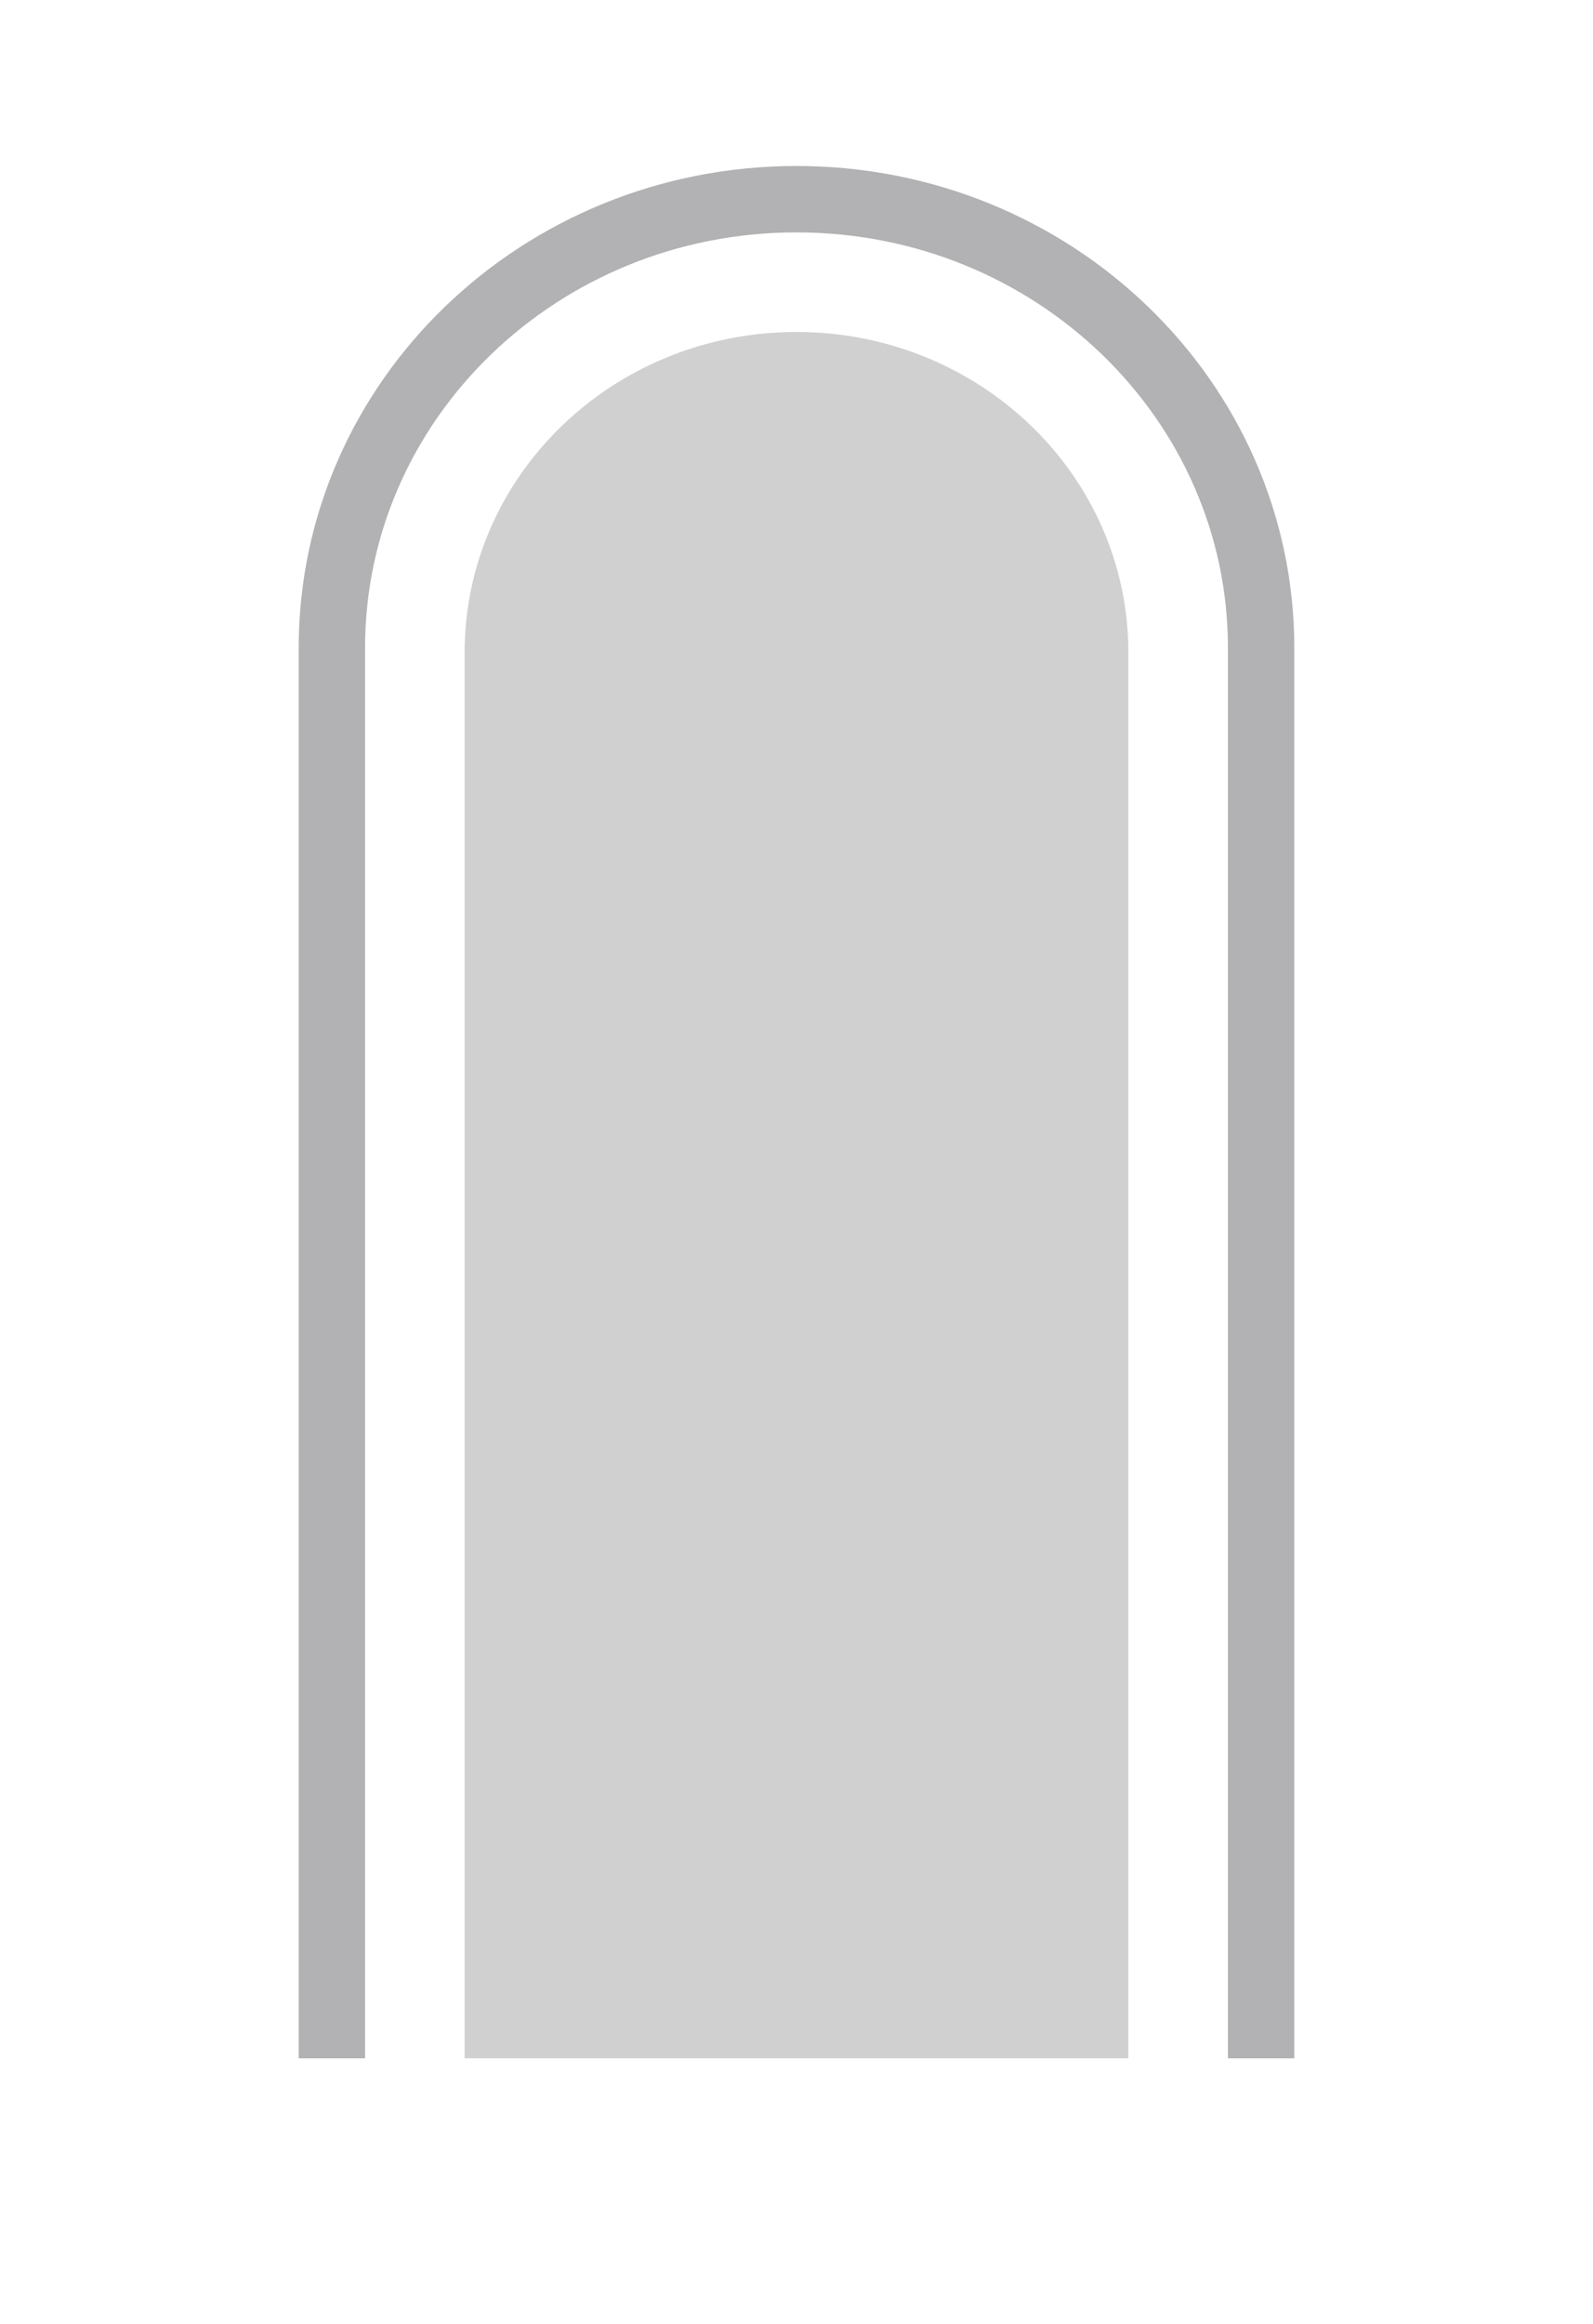
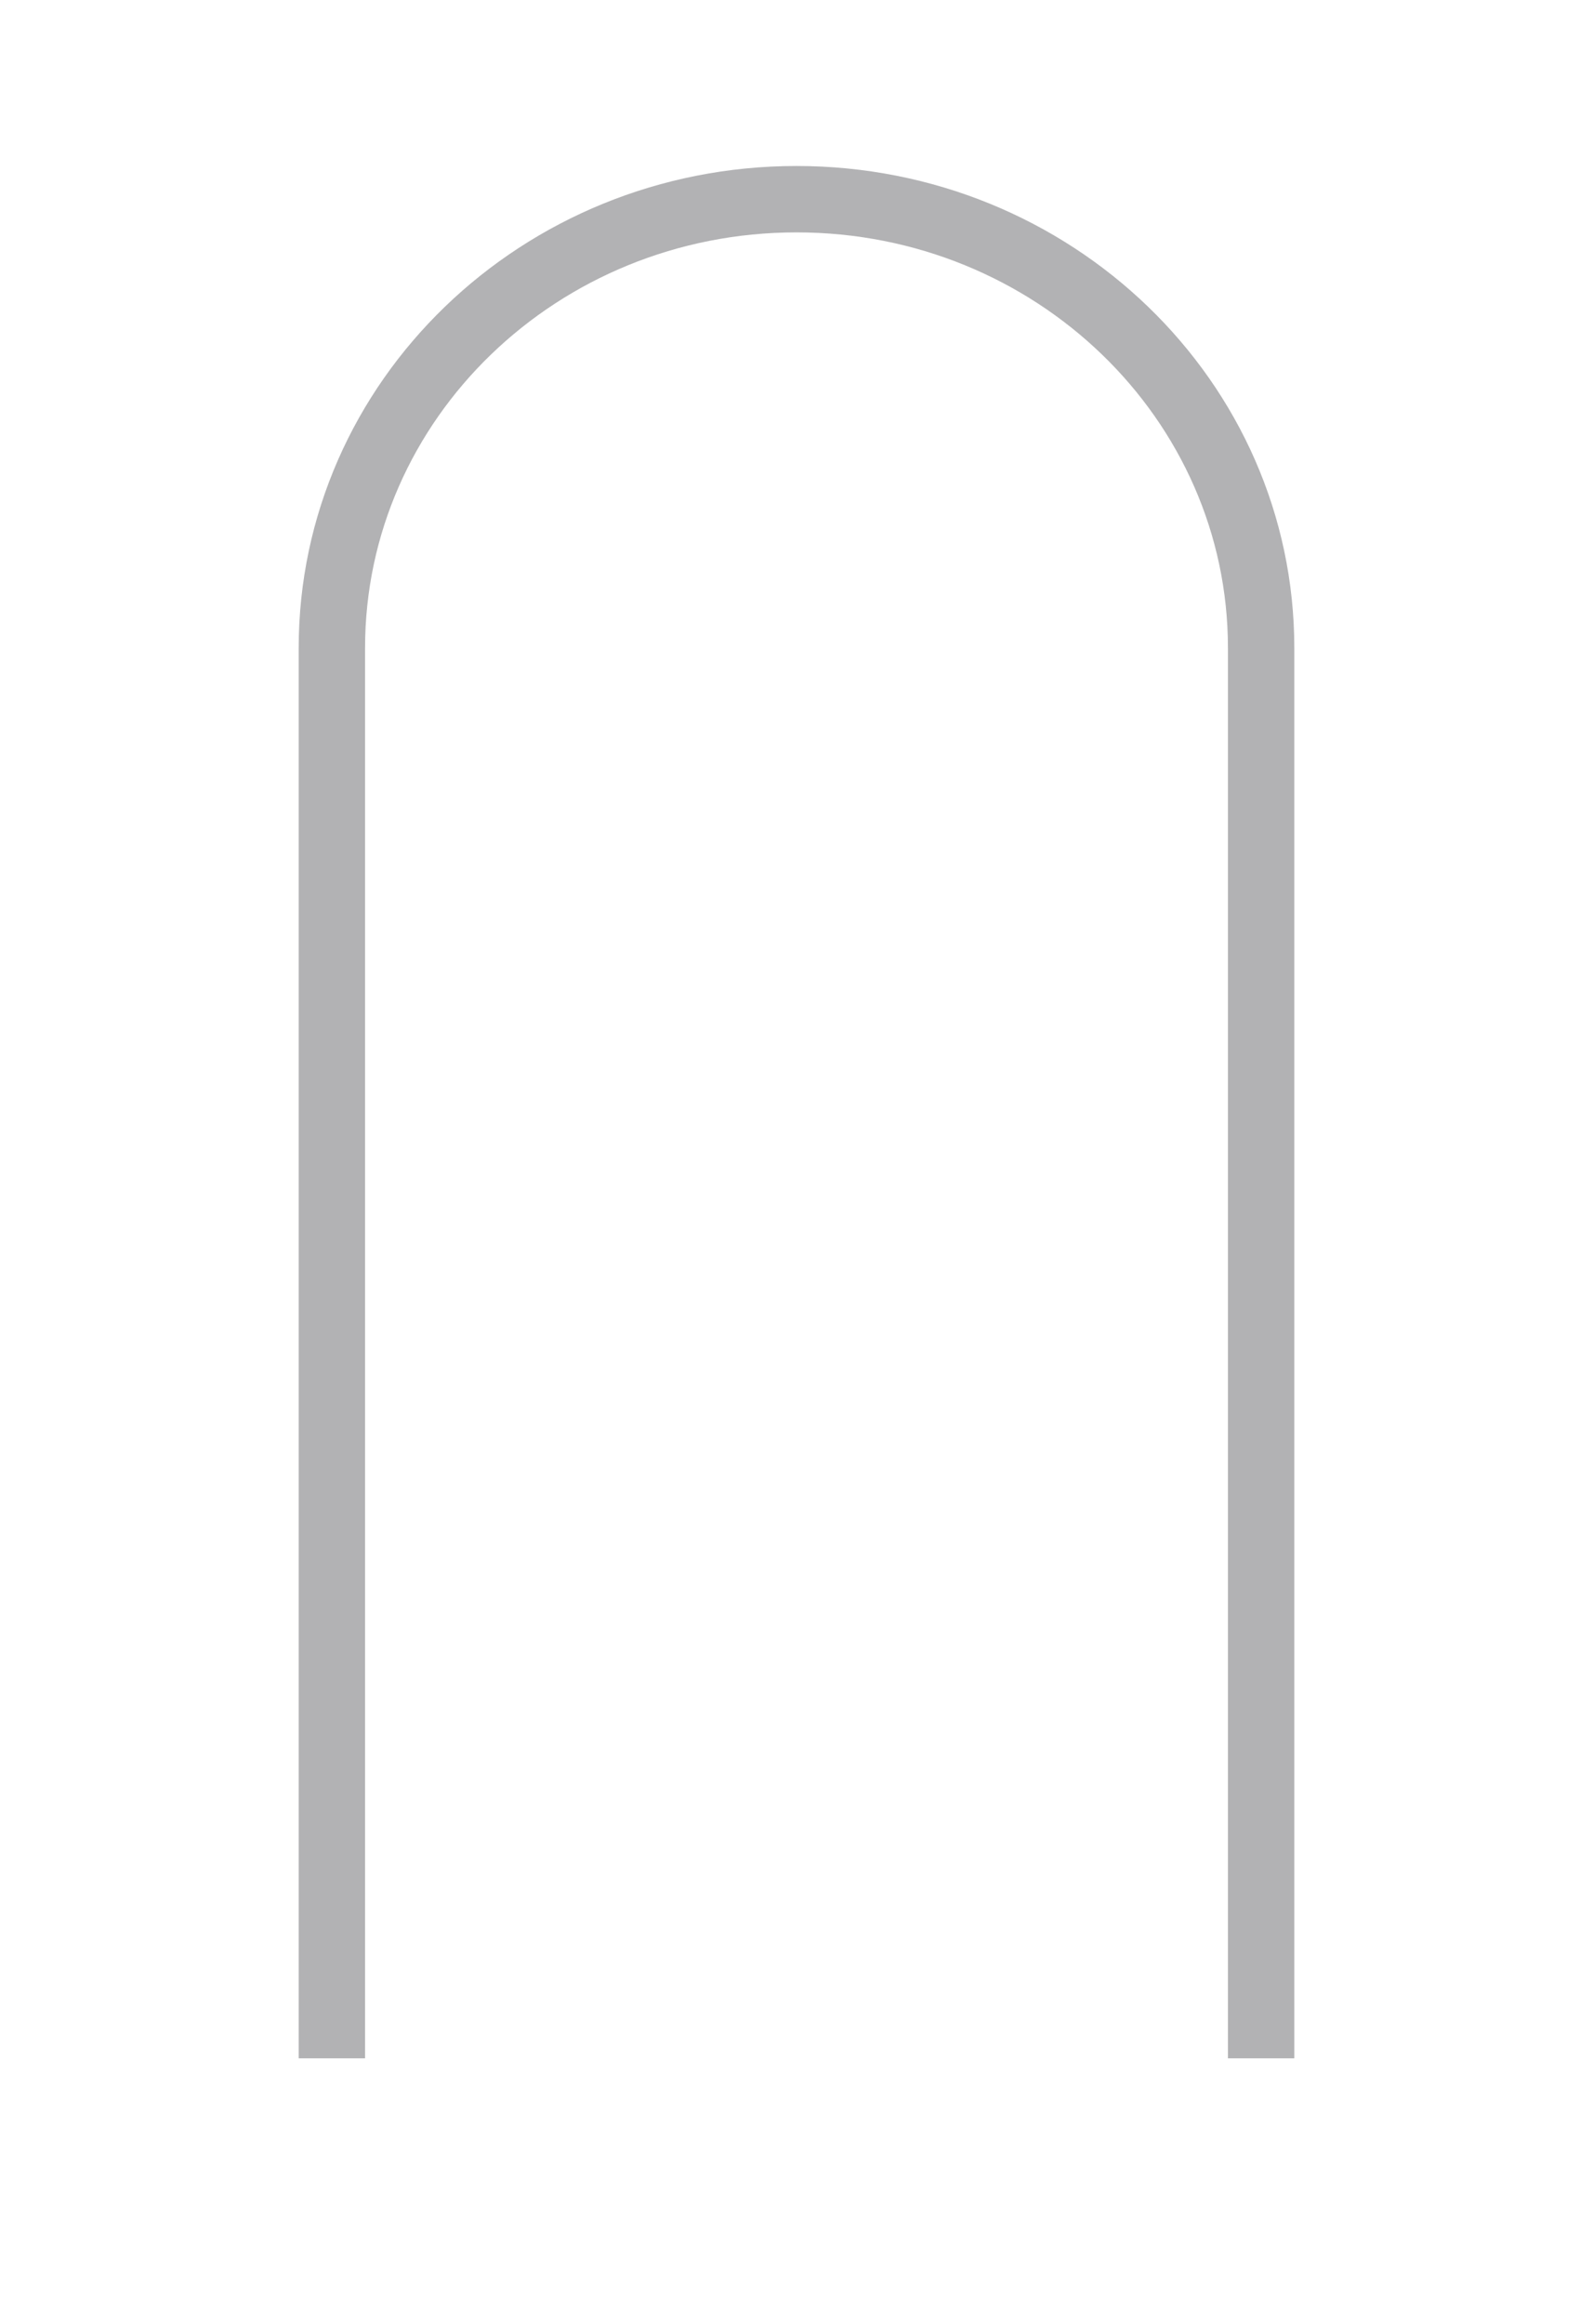
<svg xmlns="http://www.w3.org/2000/svg" width="24px" height="35px" viewBox="0 0 24 35" version="1.1">
  <title>Arch Arm</title>
  <desc>Created with Sketch.</desc>
  <g id="PDP-HiFi" stroke="none" stroke-width="1" fill="none" fill-rule="evenodd">
    <g id="Desktop-PDP-Configurator" transform="translate(-1056, -475)">
-       <rect fill="#FFFFFF" x="0" y="0" width="1440" height="842" />
      <g id="ARM-STYLES" transform="translate(1055, 446)">
        <g id="Arch-Arm" transform="translate(0, 28)">
          <rect id="ARCH-ON" fill="#FFFFFF" x="0" y="0" width="26" height="37" rx="2" />
          <path d="M6,32 L6,10.759 C6,7.026 9.134,4 13,4 C16.866,4 20,7.026 20,10.759 L20,32 L20,32" id="Path-Outline" stroke="#B2B2B4" fill="#FFFFFF" />
-           <path d="M8,32 L8,10.828 C8,8.161 10.239,6 13,6 C15.761,6 18,8.161 18,10.828 L18,26 L18,32 L8,32 Z" id="Path" fill="#D1D0D0" />
        </g>
      </g>
    </g>
  </g>
</svg>